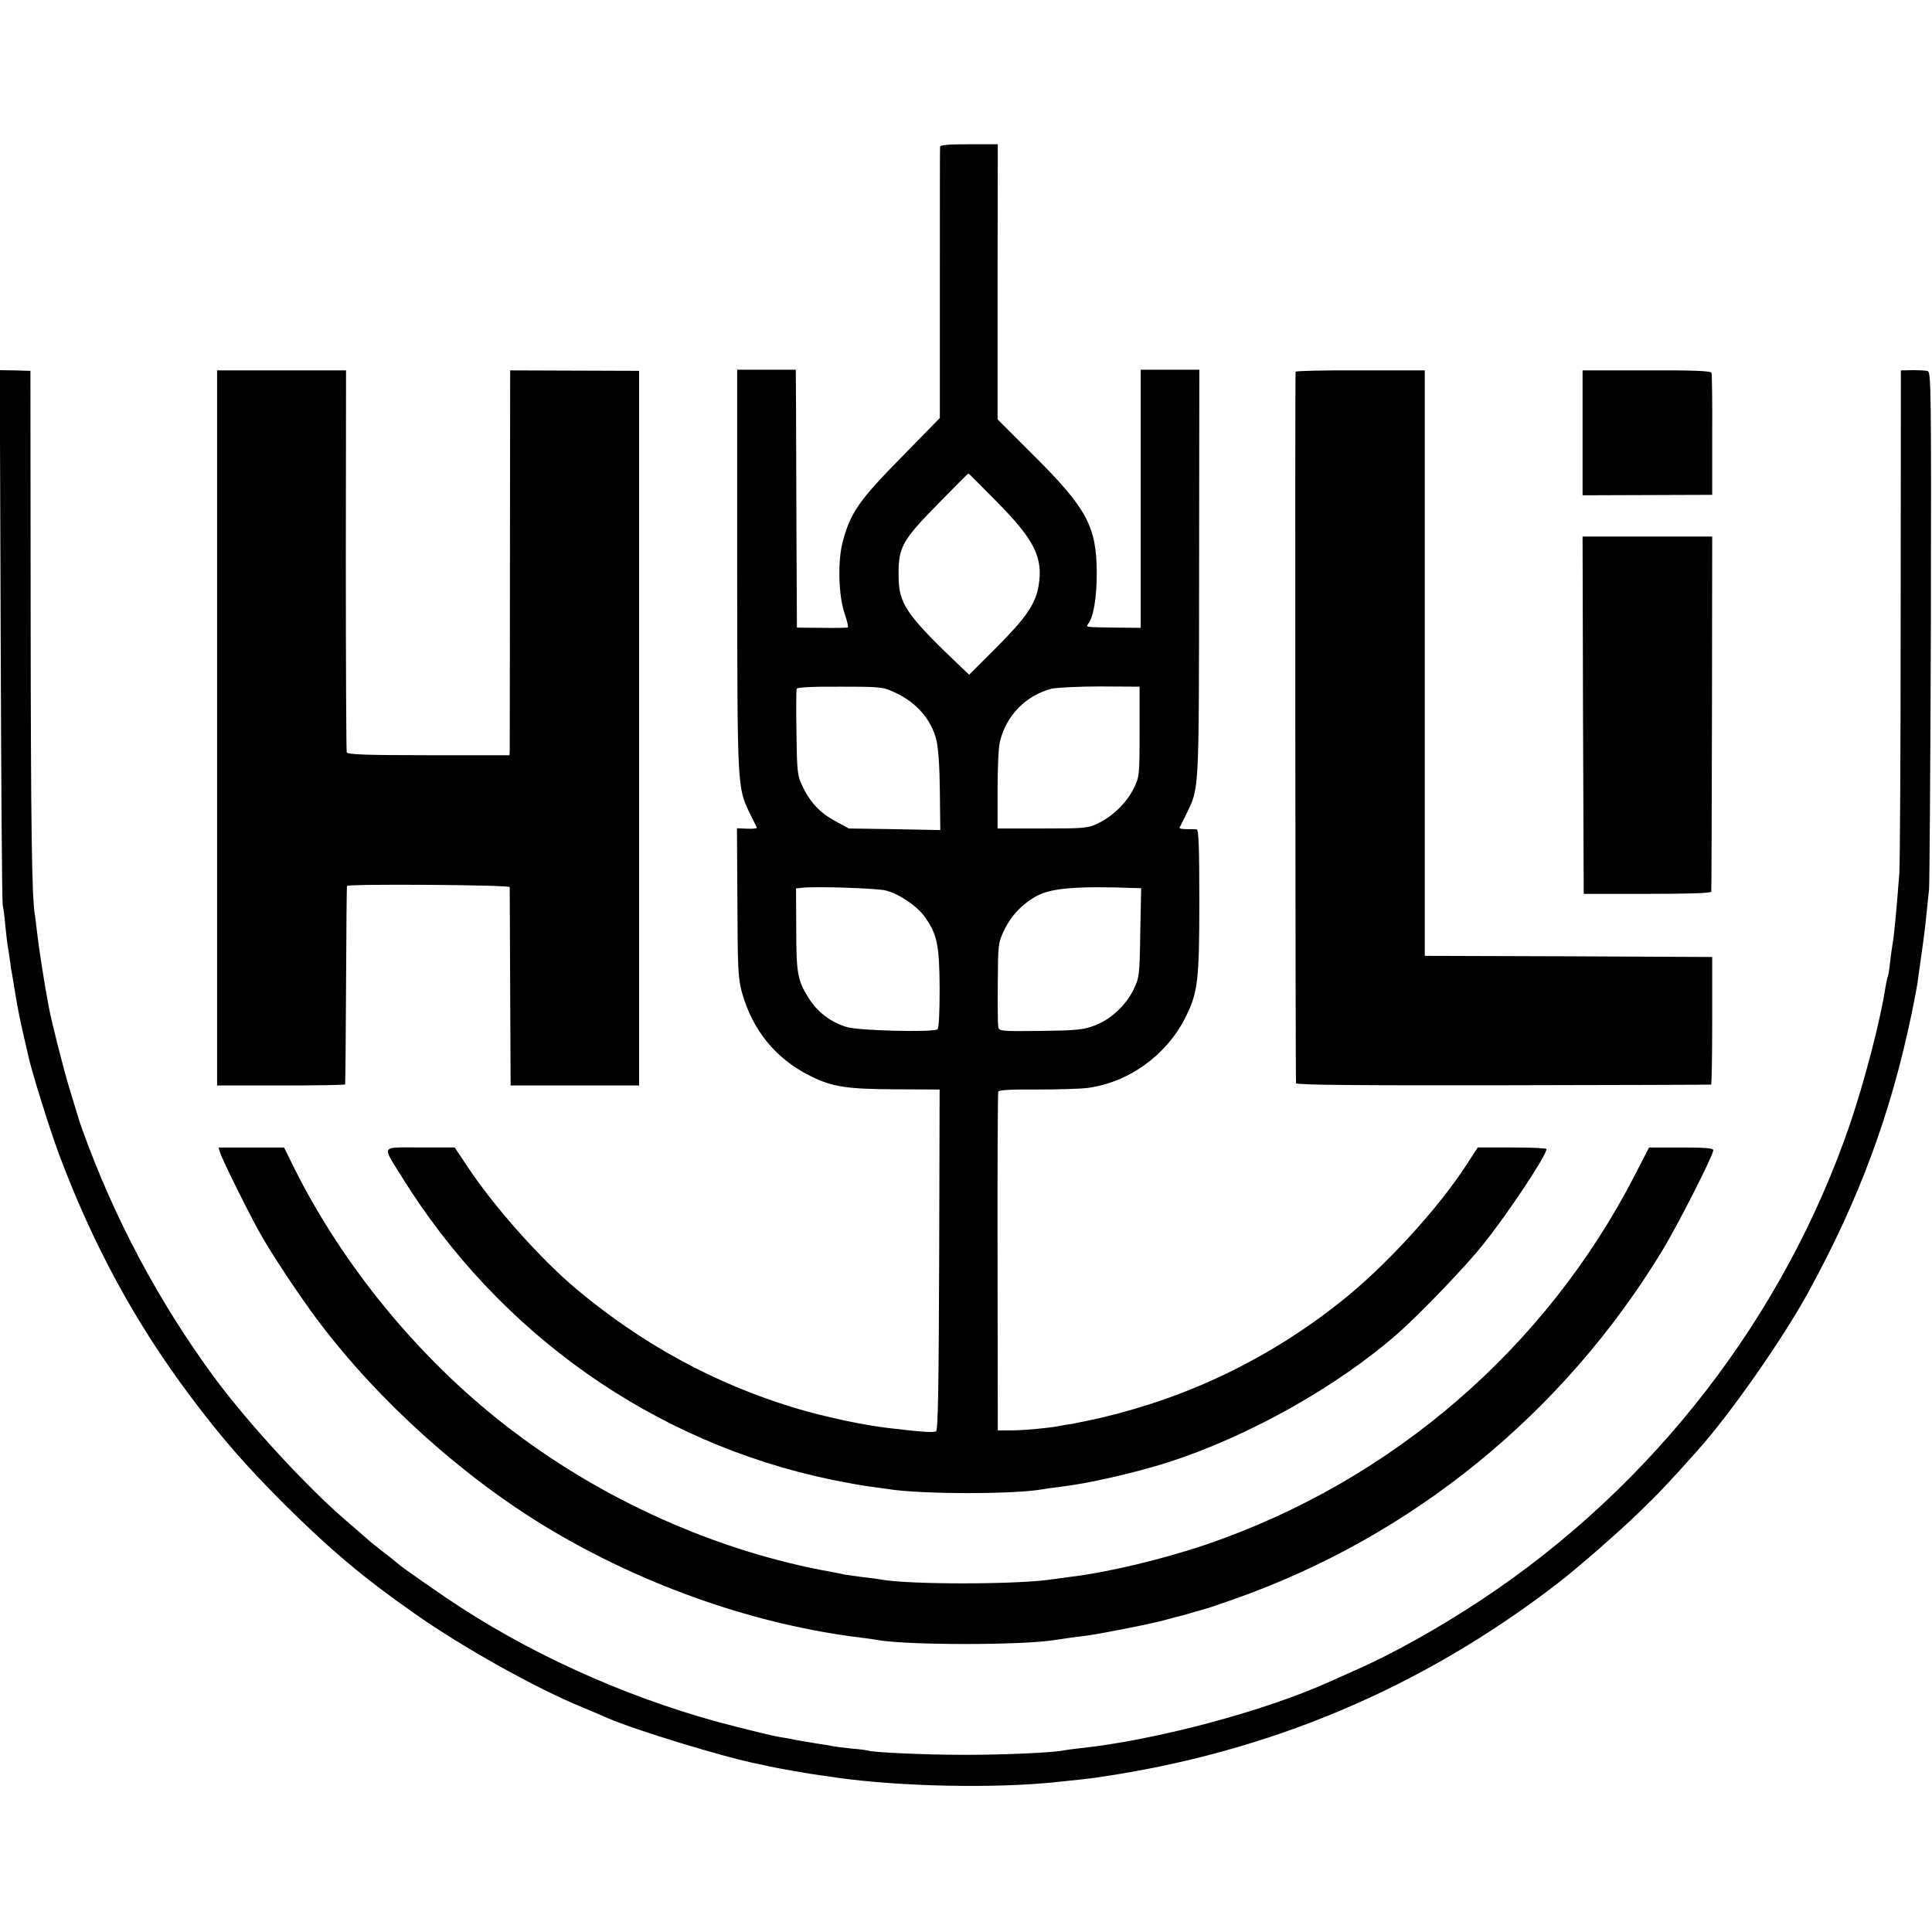
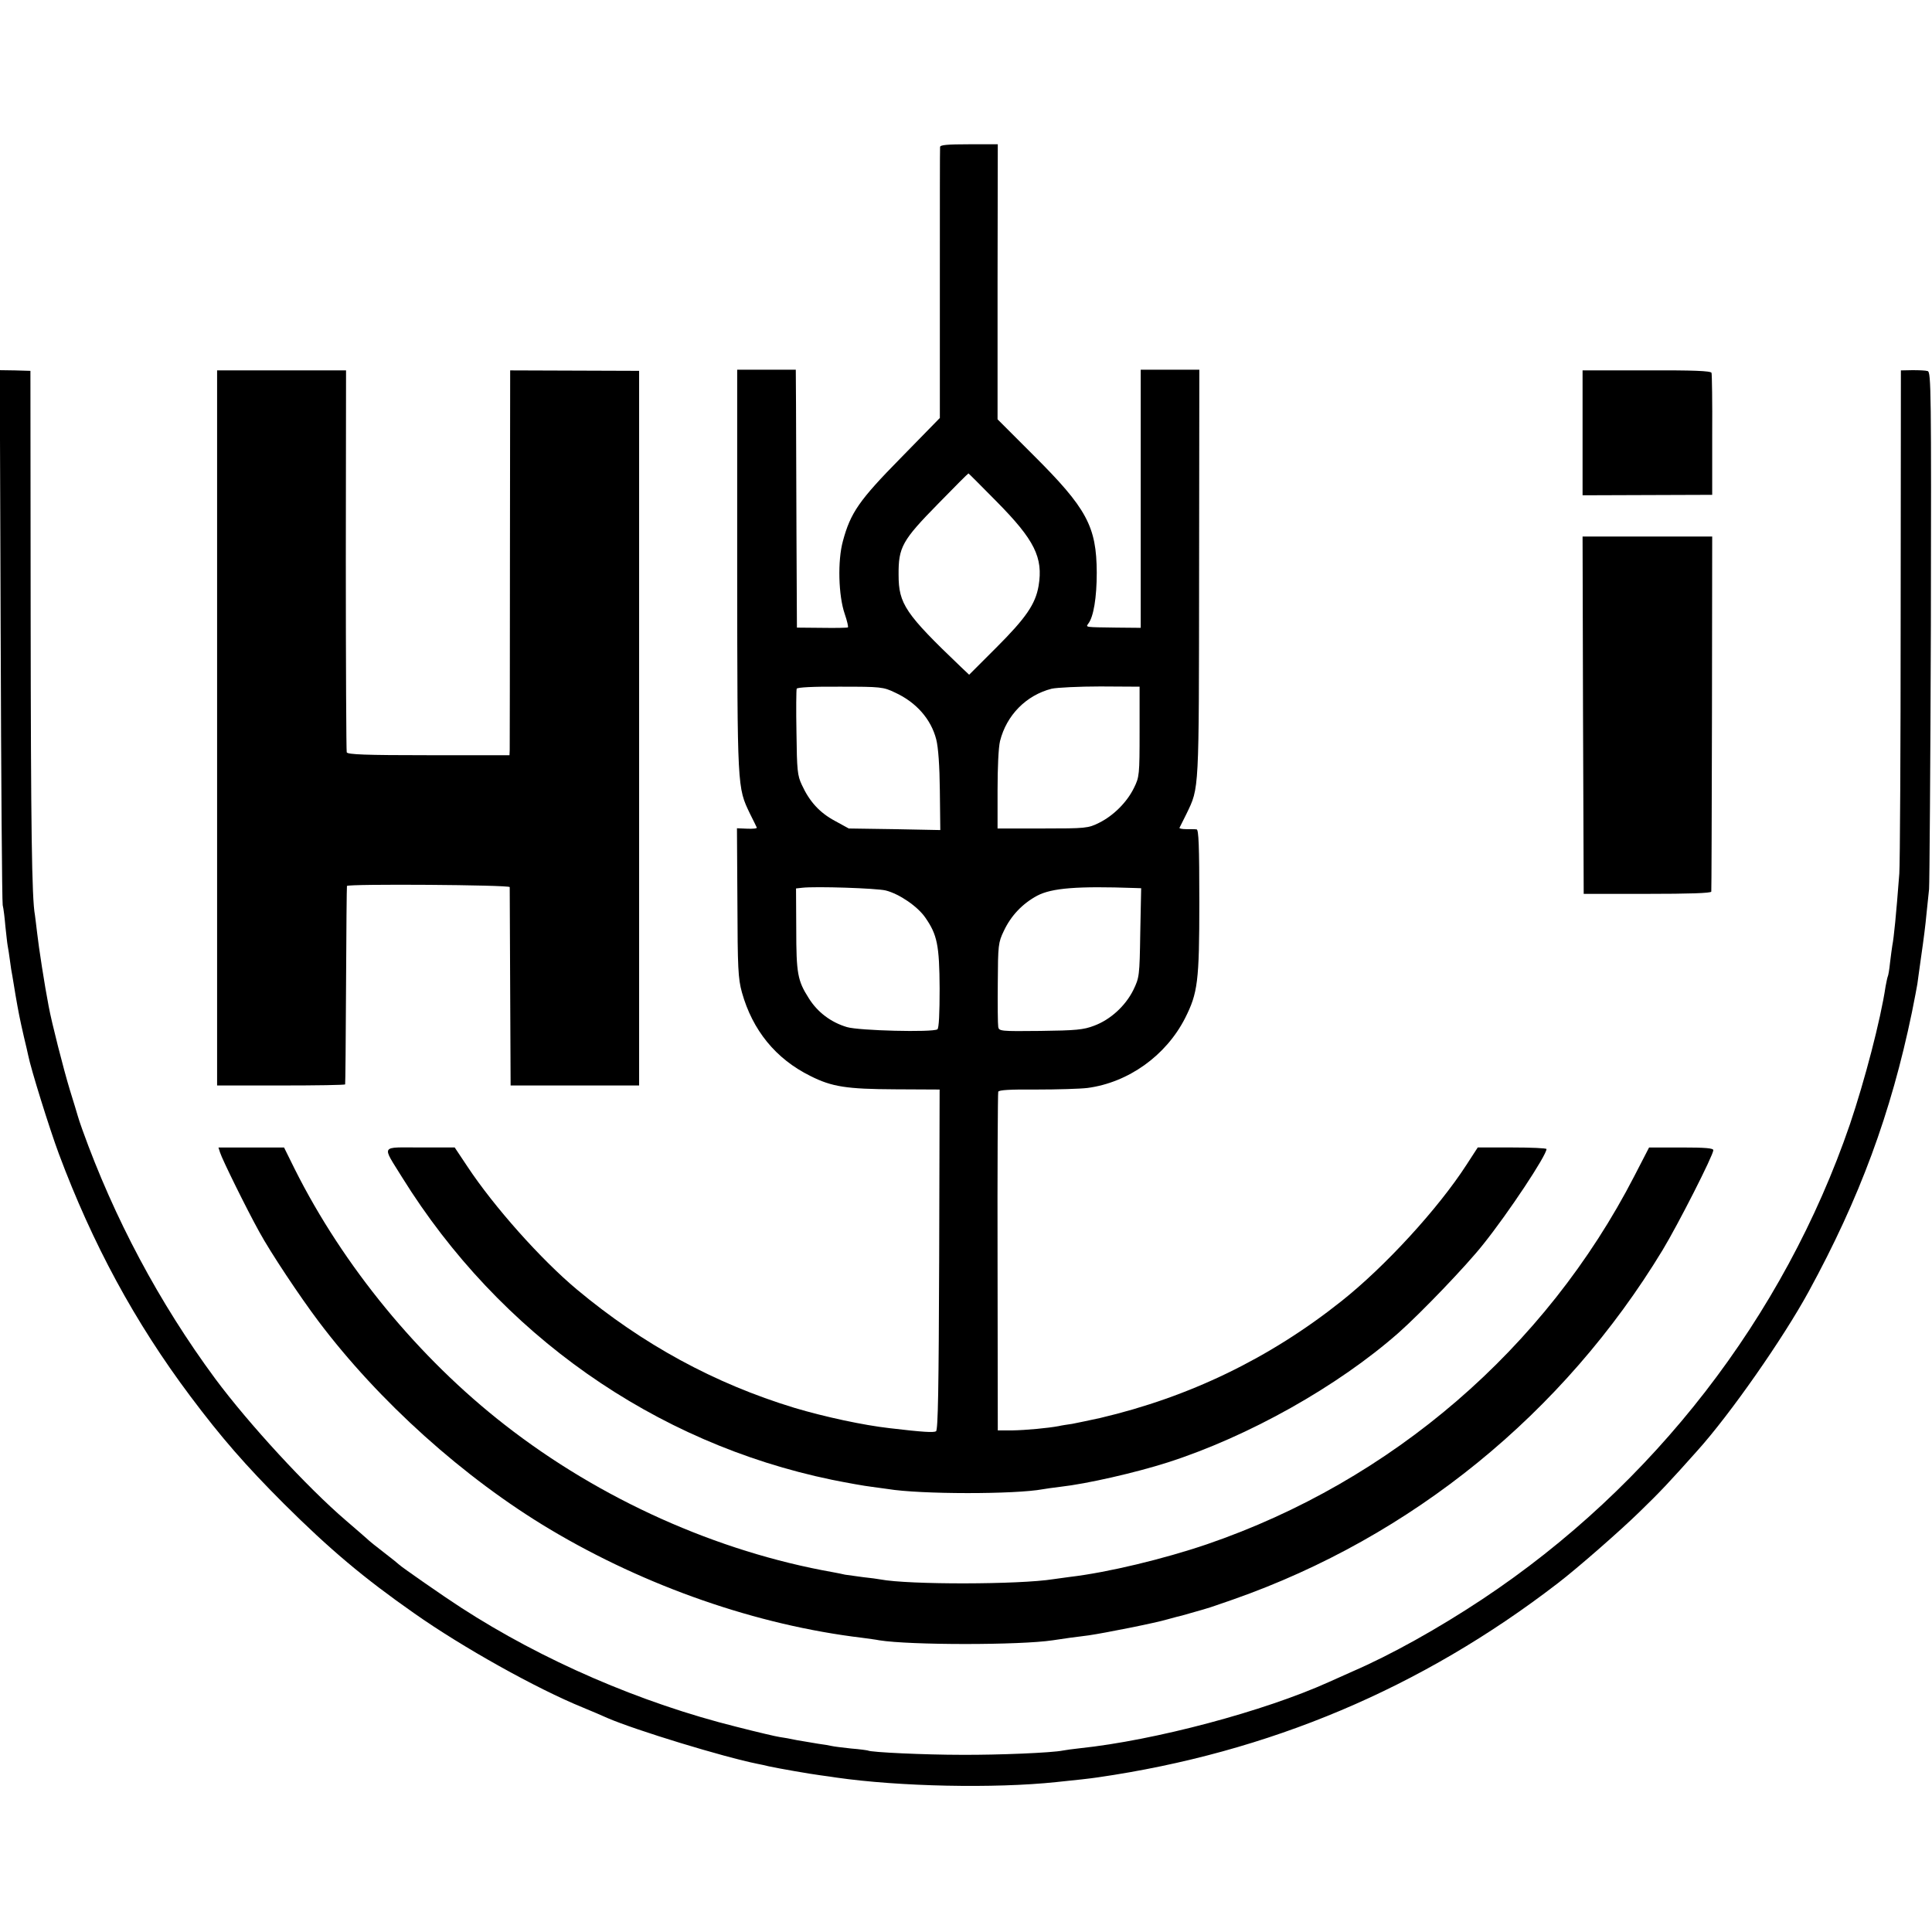
<svg xmlns="http://www.w3.org/2000/svg" version="1.0" width="857pt" height="857pt" viewBox="0 0 857 857" preserveAspectRatio="xMidYMid meet">
  <g transform="translate(0,857) scale(0.1,-0.1)" fill="#000000" stroke="none">
    <path d="M4170 7918 c-1 -7 -1 -281 -1 -608 l0 -594 -172 -176 c-186 -189 -224 -244 -258 -370 -24 -87 -20 -242 8 -323 11 -32 17 -59 14 -60 -3 -2 -55 -3 -116 -2 l-110 1 -2 414 c-1 228 -2 486 -2 573 l-1 157 -130 0 -130 0 0 -892 c1 -972 0 -959 57 -1078 15 -30 29 -58 30 -61 2 -4 -17 -6 -42 -5 l-46 2 2 -329 c1 -292 3 -337 20 -399 47 -168 150 -295 304 -371 95 -48 161 -58 375 -59 l198 -1 -2 -754 c-2 -572 -5 -756 -14 -762 -11 -6 -56 -4 -207 14 -115 13 -287 50 -421 90 -355 108 -674 282 -965 525 -159 133 -367 366 -486 546 l-56 84 -153 0 c-179 0 -171 14 -80 -133 432 -695 1118 -1178 1906 -1341 69 -14 148 -28 175 -31 28 -4 60 -8 73 -10 145 -24 565 -24 688 -1 10 2 46 7 79 11 116 13 331 62 475 108 358 115 754 337 1025 576 98 87 299 296 374 391 113 141 281 395 281 423 0 4 -69 7 -152 7 l-153 0 -50 -77 c-126 -195 -362 -452 -555 -605 -318 -253 -674 -425 -1070 -518 -47 -10 -102 -22 -124 -26 -21 -3 -48 -7 -60 -10 -49 -9 -145 -18 -206 -19 l-64 0 -1 745 c-1 410 1 750 3 757 2 8 51 11 170 10 92 0 193 3 226 7 181 24 348 143 433 310 56 111 63 162 63 514 0 250 -3 322 -12 323 -7 1 -28 1 -46 1 -18 0 -32 3 -30 6 2 4 16 32 31 62 57 119 55 88 56 1068 l1 902 -130 0 -130 0 0 -573 0 -572 -107 1 c-141 2 -137 1 -126 17 24 30 38 117 38 227 -1 205 -44 285 -282 522 l-158 158 0 610 1 610 -128 0 c-96 0 -128 -3 -128 -12z m251 -1573 c168 -170 207 -248 186 -374 -14 -81 -56 -142 -188 -274 l-120 -120 -36 34 c-247 236 -277 280 -277 409 -1 123 16 153 176 316 72 74 132 134 134 134 1 0 57 -56 125 -125z m-451 -847 c94 -43 160 -118 183 -208 9 -35 15 -118 16 -228 l2 -174 -203 4 -203 3 -62 34 c-67 36 -112 85 -146 159 -20 42 -22 66 -24 232 -2 102 -1 190 1 195 2 6 74 10 192 9 181 0 192 -1 244 -26z m1085 -173 c0 -192 -1 -202 -25 -250 -31 -64 -92 -124 -155 -155 -48 -24 -59 -25 -250 -25 l-200 0 0 170 c0 101 4 189 11 218 29 115 116 203 229 232 23 5 121 10 216 10 l174 -1 0 -199z m-1126 -705 c60 -15 142 -71 176 -121 52 -75 62 -121 63 -314 0 -109 -3 -177 -10 -181 -22 -14 -348 -6 -401 10 -71 21 -131 66 -170 129 -49 77 -55 109 -55 306 l-1 180 27 3 c60 7 330 -2 371 -12z m1104 11 l29 -1 -4 -197 c-3 -193 -4 -199 -31 -255 -35 -70 -101 -131 -174 -158 -47 -18 -81 -21 -238 -23 -177 -2 -184 -1 -187 18 -2 11 -3 99 -2 196 1 167 2 178 27 230 32 68 83 121 148 156 65 34 178 43 432 34z" />
    <path d="M3 5757 c2 -645 6 -1185 9 -1202 4 -16 9 -59 12 -95 4 -36 8 -75 10 -85 2 -11 7 -40 10 -65 3 -25 8 -56 11 -70 2 -14 9 -52 14 -85 13 -75 18 -101 37 -184 9 -36 17 -73 19 -82 12 -61 94 -324 136 -437 149 -399 337 -747 583 -1075 137 -183 246 -308 415 -477 204 -203 355 -330 578 -486 214 -151 544 -335 748 -418 39 -16 88 -37 110 -47 125 -54 515 -173 665 -203 14 -3 36 -7 50 -11 46 -10 184 -34 230 -40 25 -3 56 -8 70 -10 279 -40 700 -49 975 -20 89 9 152 16 185 21 759 110 1435 395 2040 861 85 65 276 232 361 315 95 92 135 135 259 274 144 160 379 496 493 705 226 414 365 790 458 1239 12 58 22 114 24 125 1 11 10 70 18 130 9 61 19 140 22 176 4 37 9 89 12 115 2 27 6 554 8 1171 2 1032 1 1123 -14 1127 -9 3 -39 4 -68 4 l-51 -1 -1 -1081 c0 -595 -3 -1112 -6 -1151 -14 -183 -24 -284 -31 -319 -2 -10 -6 -44 -10 -75 -3 -31 -8 -59 -10 -62 -2 -4 -6 -24 -10 -45 -22 -148 -93 -419 -158 -611 -293 -855 -873 -1604 -1631 -2107 -196 -130 -406 -247 -575 -320 -36 -16 -83 -37 -105 -47 -288 -130 -772 -259 -1106 -294 -30 -3 -63 -8 -74 -10 -48 -10 -285 -20 -450 -19 -161 0 -402 11 -415 19 -3 1 -36 6 -75 9 -38 4 -77 9 -85 11 -8 2 -35 7 -60 10 -25 4 -67 11 -95 16 -27 6 -62 12 -77 14 -15 2 -100 22 -190 45 -426 106 -862 295 -1223 529 -76 49 -267 182 -275 191 -3 3 -32 27 -65 52 -33 25 -69 54 -80 65 -11 10 -52 45 -90 78 -173 148 -433 431 -580 629 -249 337 -449 713 -590 1106 -9 25 -18 52 -20 60 -2 8 -18 60 -35 115 -28 92 -81 300 -94 371 -18 92 -45 268 -51 324 -4 36 -9 72 -10 81 -14 73 -18 394 -19 1329 l-1 1085 -68 2 -68 1 4 -1171z" />
    <path d="M963 5341 l0 -1586 283 0 c156 0 285 2 285 5 1 3 3 201 4 440 1 239 3 437 4 440 2 10 721 5 722 -5 0 -5 1 -206 2 -445 l2 -435 285 0 285 0 0 1585 0 1585 -286 1 -286 1 -1 -831 c0 -457 -1 -841 -1 -853 l-1 -23 -359 0 c-278 0 -360 3 -363 13 -2 6 -4 390 -4 853 l1 841 -286 0 -286 0 0 -1586z" />
-     <path d="M5747 6921 c-3 -6 -1 -3133 2 -3156 1 -8 288 -10 919 -9 504 1 919 2 922 3 3 0 5 128 5 284 l0 282 -638 3 -637 2 0 1299 0 1298 -285 0 c-157 1 -287 -2 -288 -6z" />
    <path d="M7020 6650 l0 -277 287 1 288 1 0 265 c1 146 -1 270 -3 276 -2 9 -84 12 -288 11 l-284 0 0 -277z" />
    <path d="M7022 5398 l3 -793 283 0 c182 0 282 3 283 10 1 5 2 362 3 792 l1 783 -288 0 -287 0 2 -792z" />
    <path d="M976 3458 c9 -30 119 -253 174 -352 50 -92 180 -287 262 -396 268 -356 646 -696 1028 -924 426 -254 918 -425 1385 -481 28 -4 61 -8 75 -11 137 -22 625 -22 770 0 14 2 48 7 75 11 28 3 66 9 85 11 69 10 296 55 349 71 29 8 59 16 65 17 6 2 31 9 56 16 25 7 50 14 55 16 6 1 57 19 115 39 793 278 1466 826 1905 1550 69 114 225 421 225 443 0 9 -35 12 -142 12 l-143 0 -65 -126 c-394 -765 -1076 -1353 -1896 -1634 -191 -65 -439 -125 -609 -145 -27 -4 -61 -8 -73 -10 -150 -24 -641 -25 -767 -1 -11 2 -45 7 -76 10 -31 4 -67 9 -80 11 -13 3 -37 8 -54 11 -514 91 -1032 323 -1455 653 -383 298 -717 705 -932 1134 l-48 97 -146 0 -145 0 7 -22z" />
  </g>
</svg>